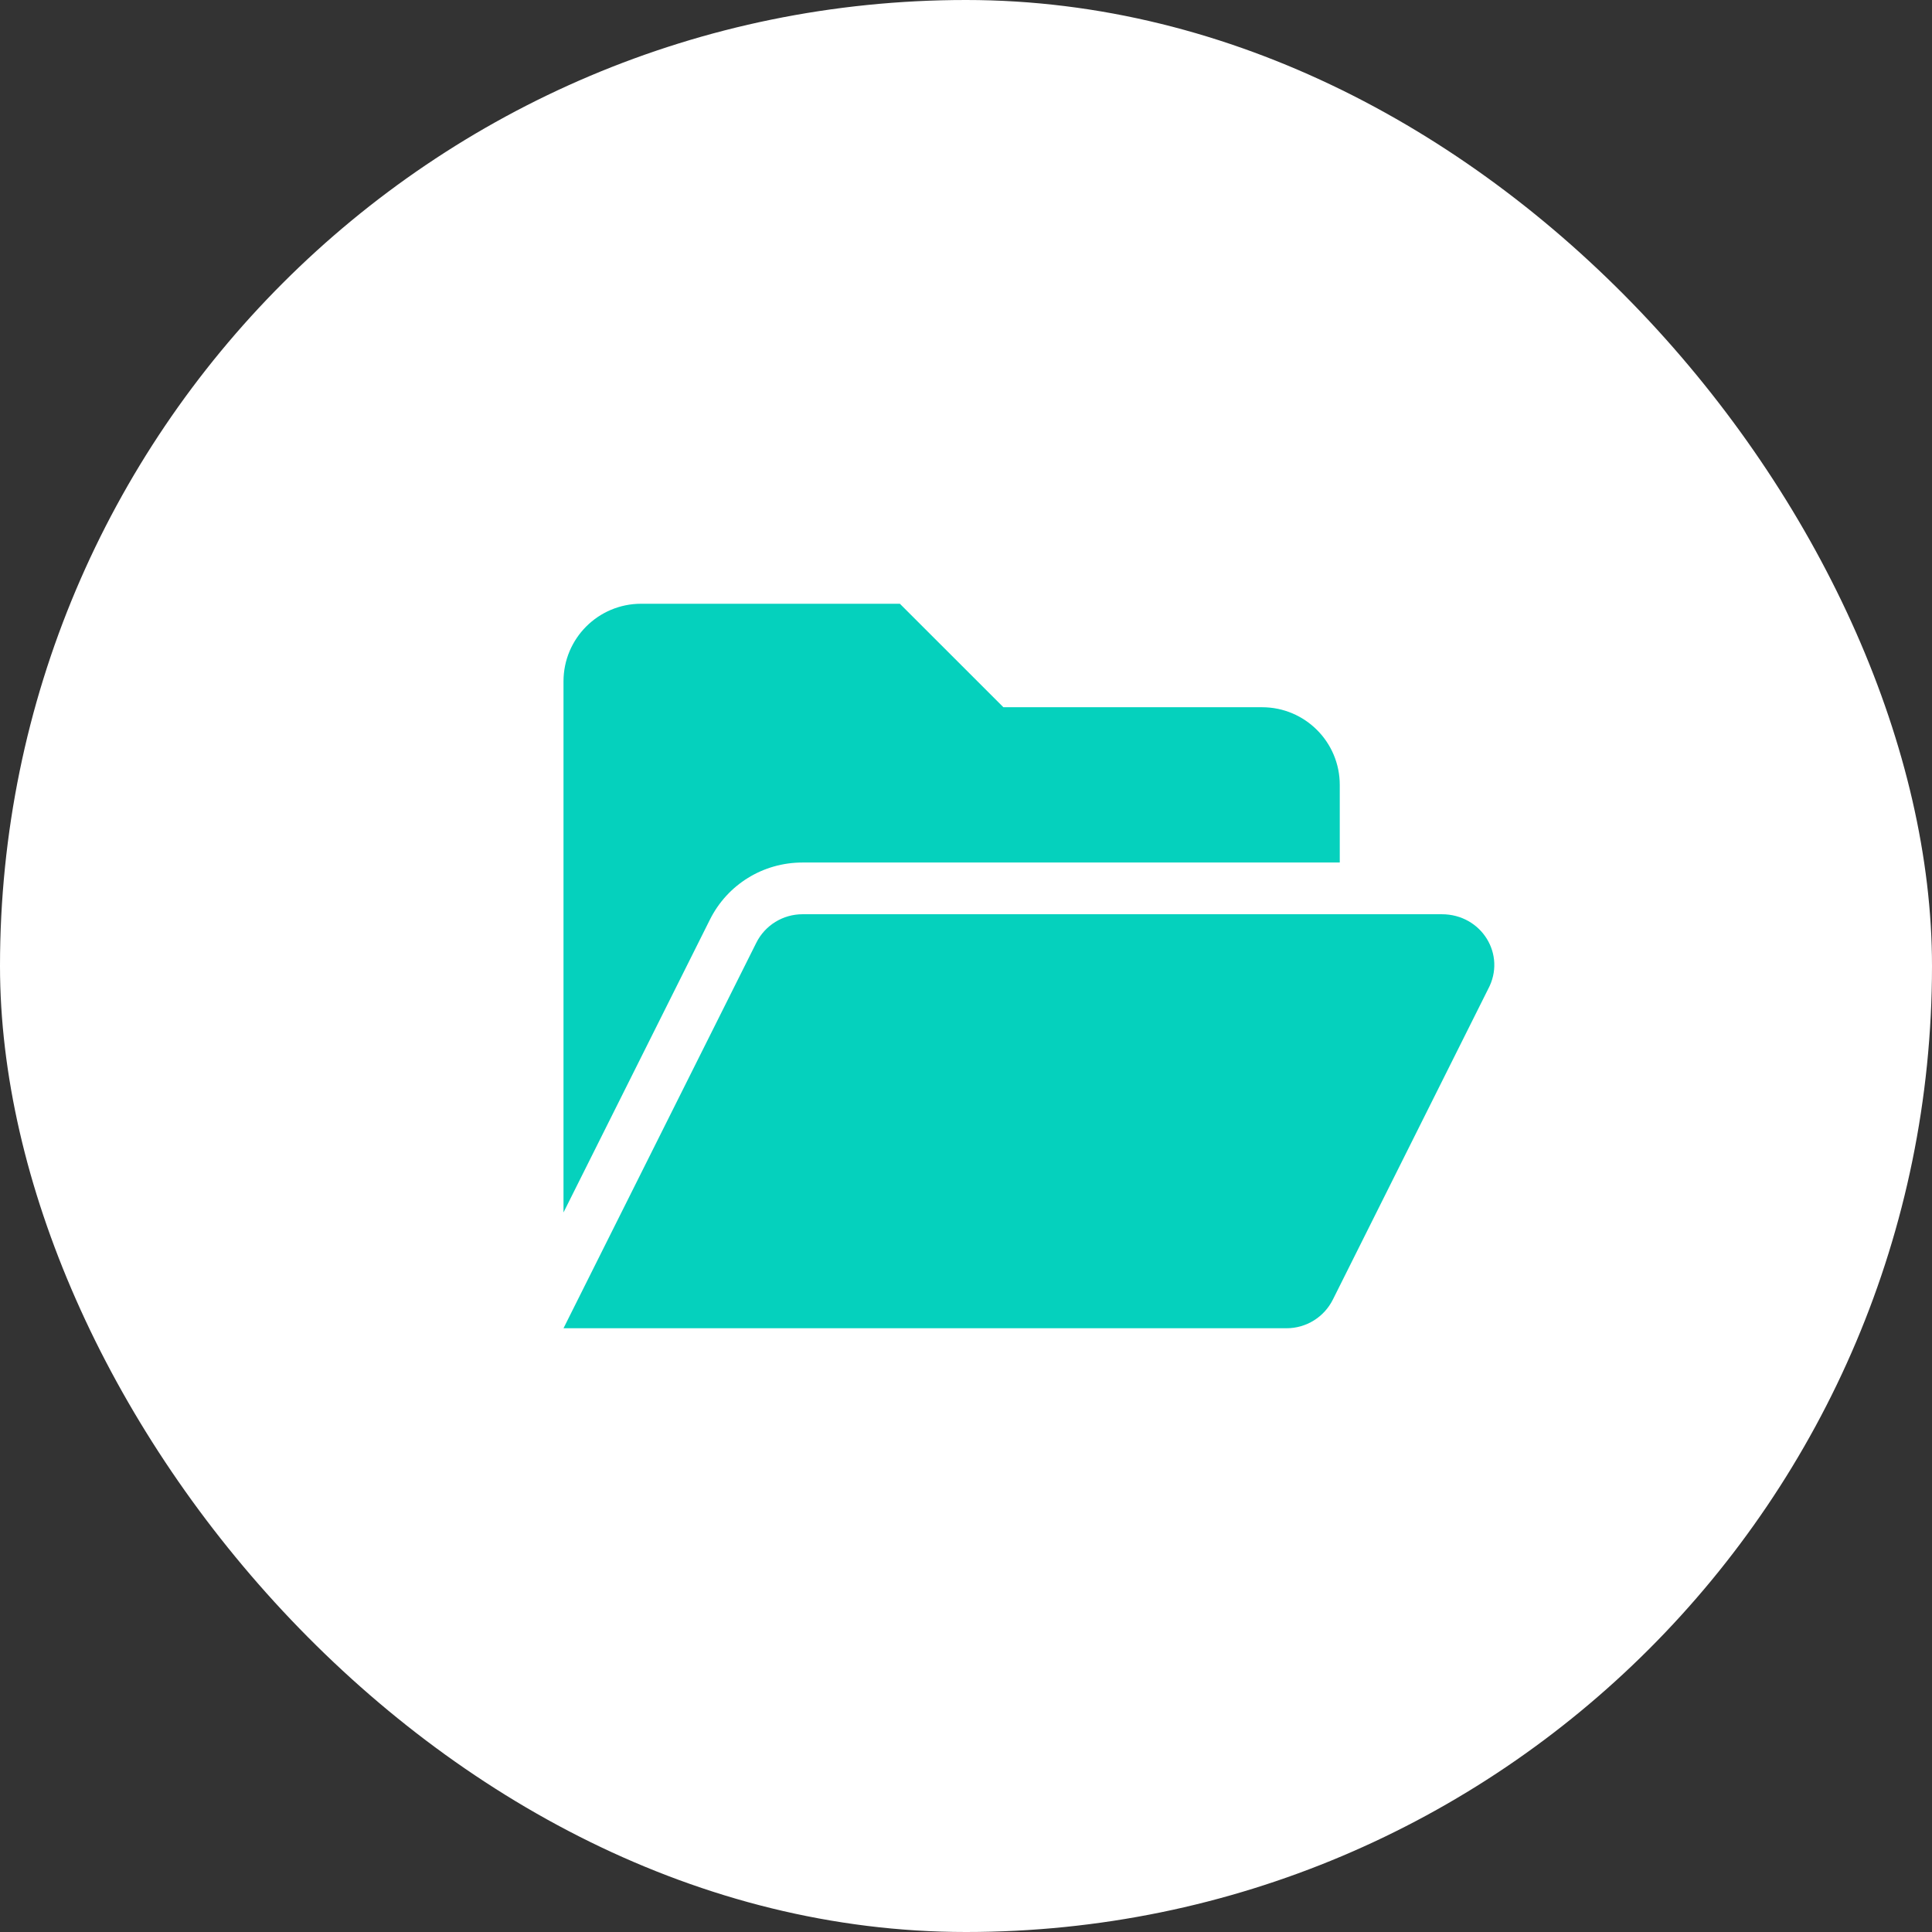
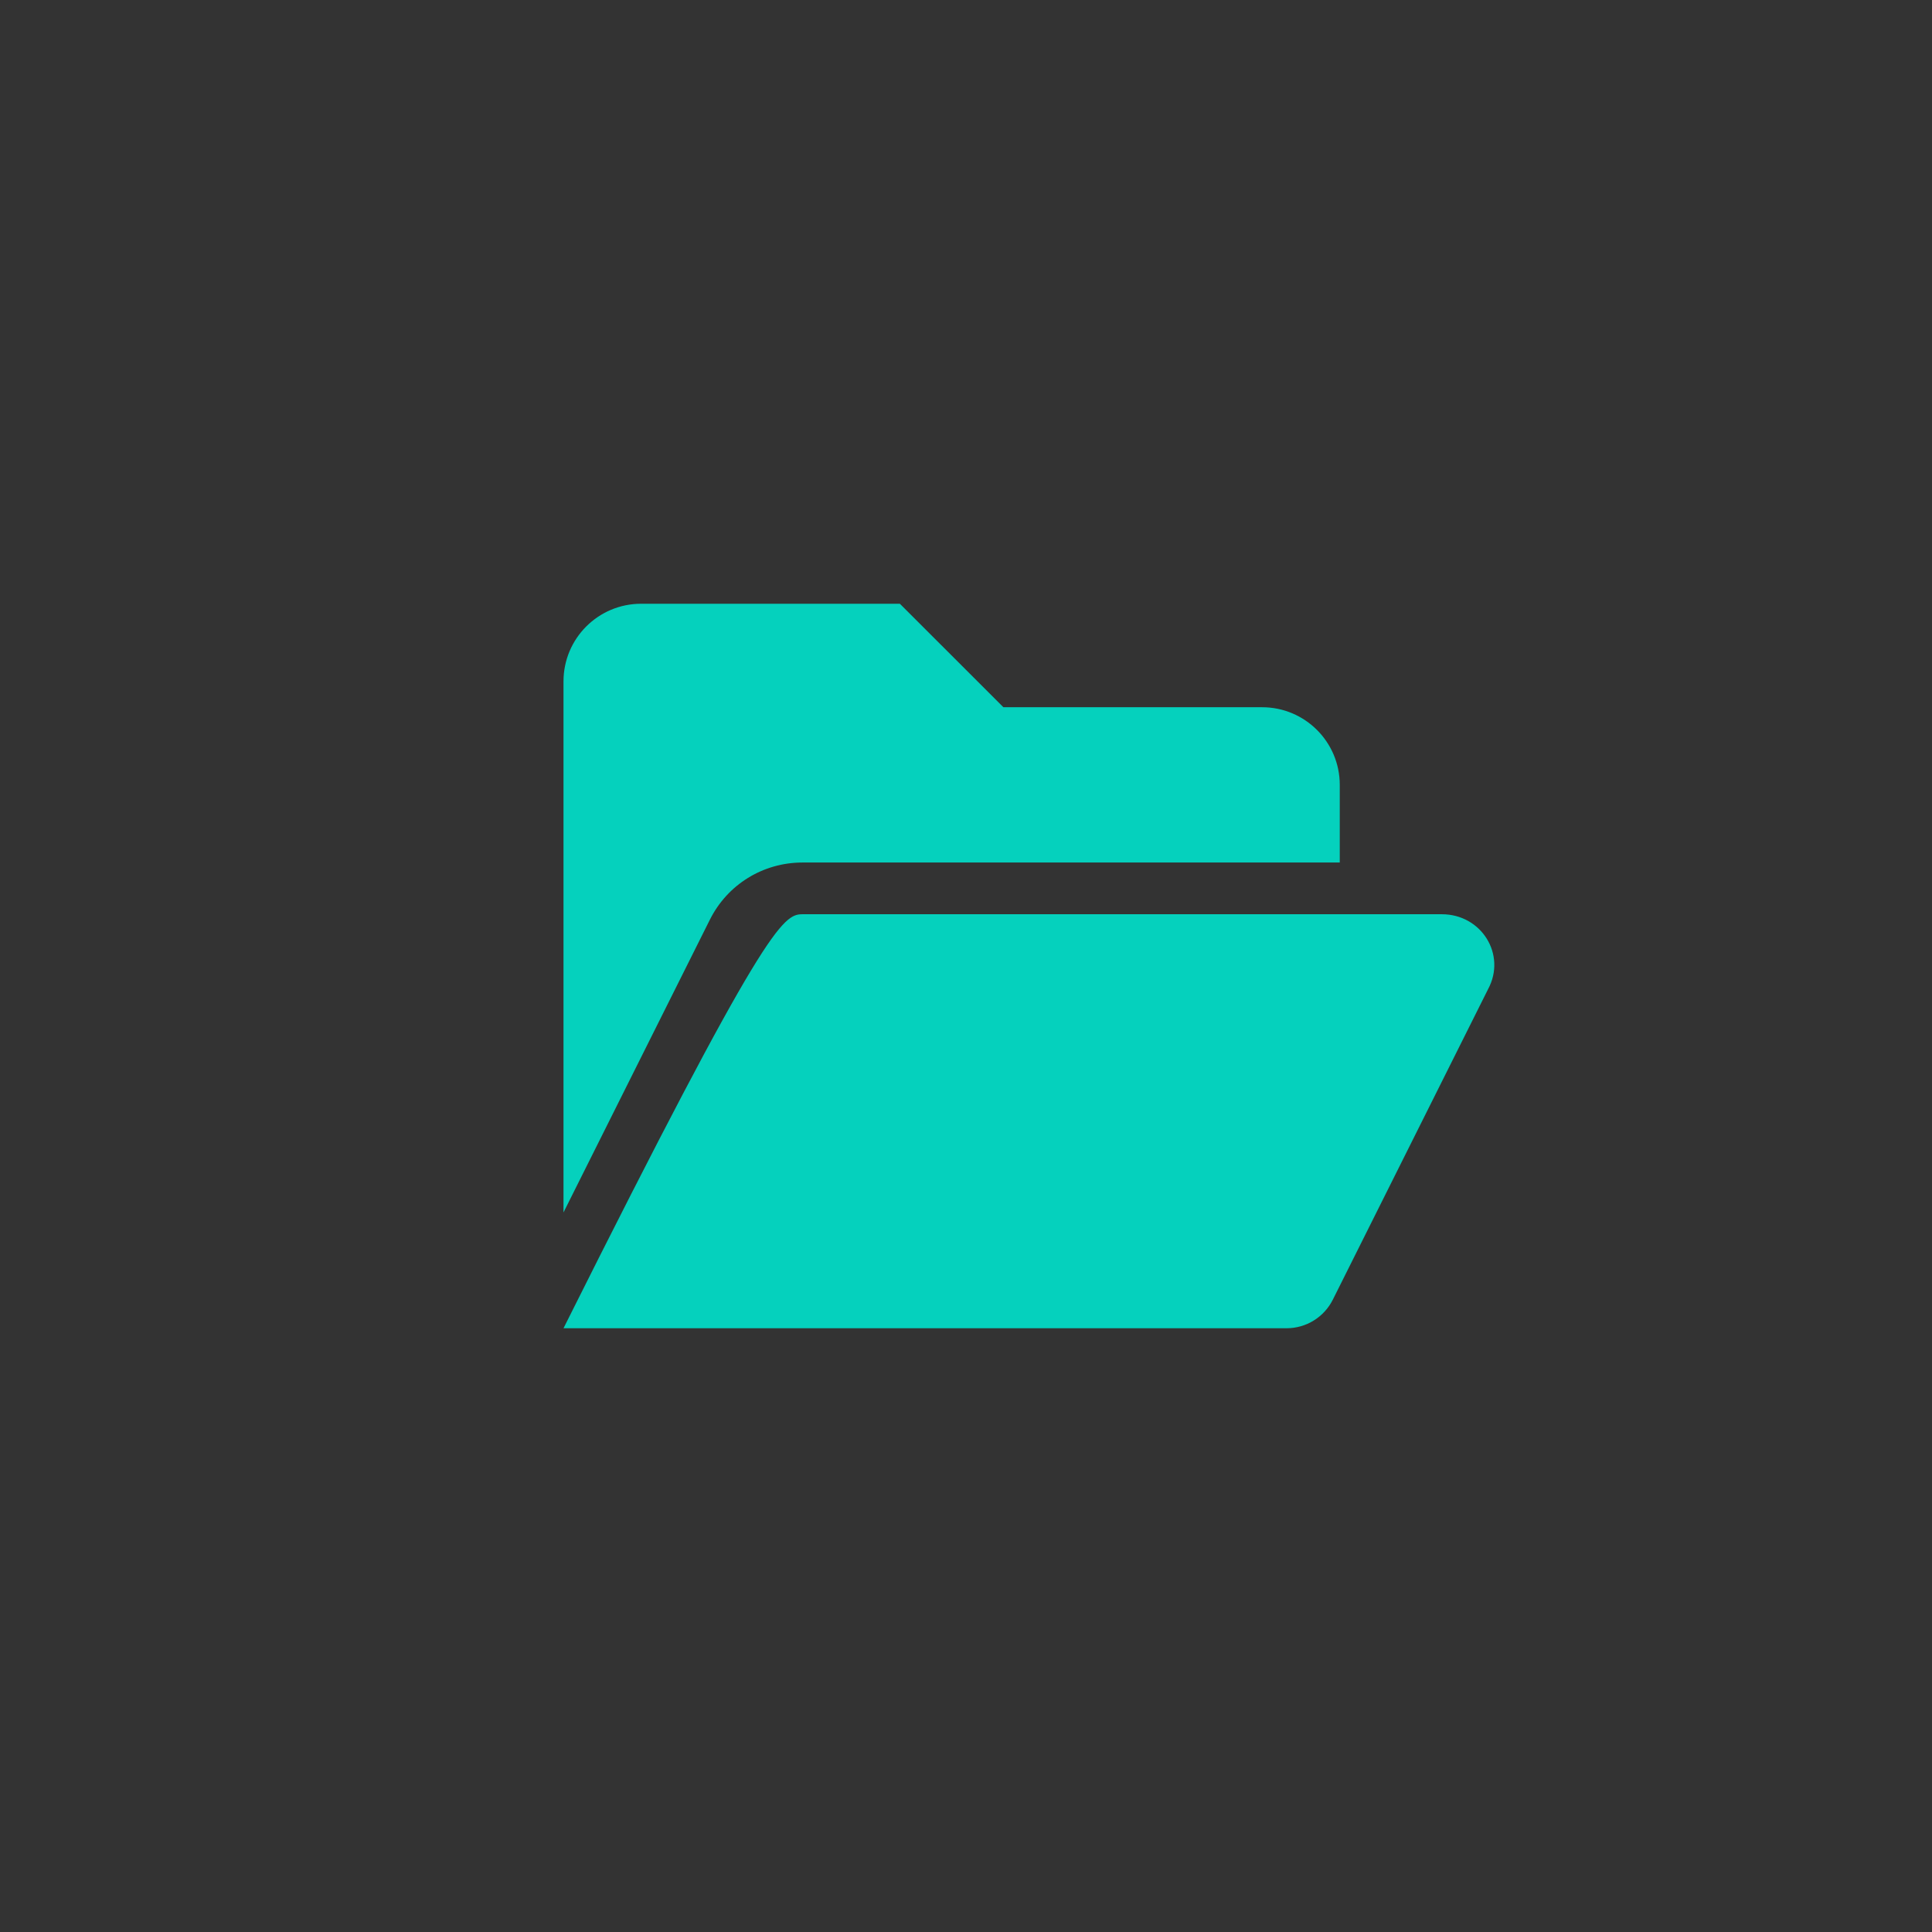
<svg xmlns="http://www.w3.org/2000/svg" width="48" height="48" viewBox="0 0 48 48" fill="none">
  <rect x="0" y="0" width="48" height="48" fill="#333333" stroke="none" />
-   <rect width="48" height="48" rx="24" fill="white" />
-   <path fill-rule="evenodd" clip-rule="evenodd" d="M33.286 21.429H19.938C18.958 21.429 18.074 21.975 17.638 22.847L14 30.123V16.929C14 15.863 14.863 15 15.929 15H22.357L24.929 17.571H31.357C32.422 17.571 33.286 18.435 33.286 19.5V21.429ZM19.938 22.714H35.821C36.809 22.714 37.432 23.719 36.971 24.575L33.114 32.289C32.896 32.725 32.451 33 31.964 33H14L18.789 23.425C19.006 22.988 19.452 22.714 19.938 22.714Z" fill="#05D1BD" />
+   <path fill-rule="evenodd" clip-rule="evenodd" d="M33.286 21.429H19.938C18.958 21.429 18.074 21.975 17.638 22.847L14 30.123V16.929C14 15.863 14.863 15 15.929 15H22.357L24.929 17.571H31.357C32.422 17.571 33.286 18.435 33.286 19.5V21.429ZM19.938 22.714H35.821C36.809 22.714 37.432 23.719 36.971 24.575L33.114 32.289C32.896 32.725 32.451 33 31.964 33H14C19.006 22.988 19.452 22.714 19.938 22.714Z" fill="#05D1BD" />
</svg>